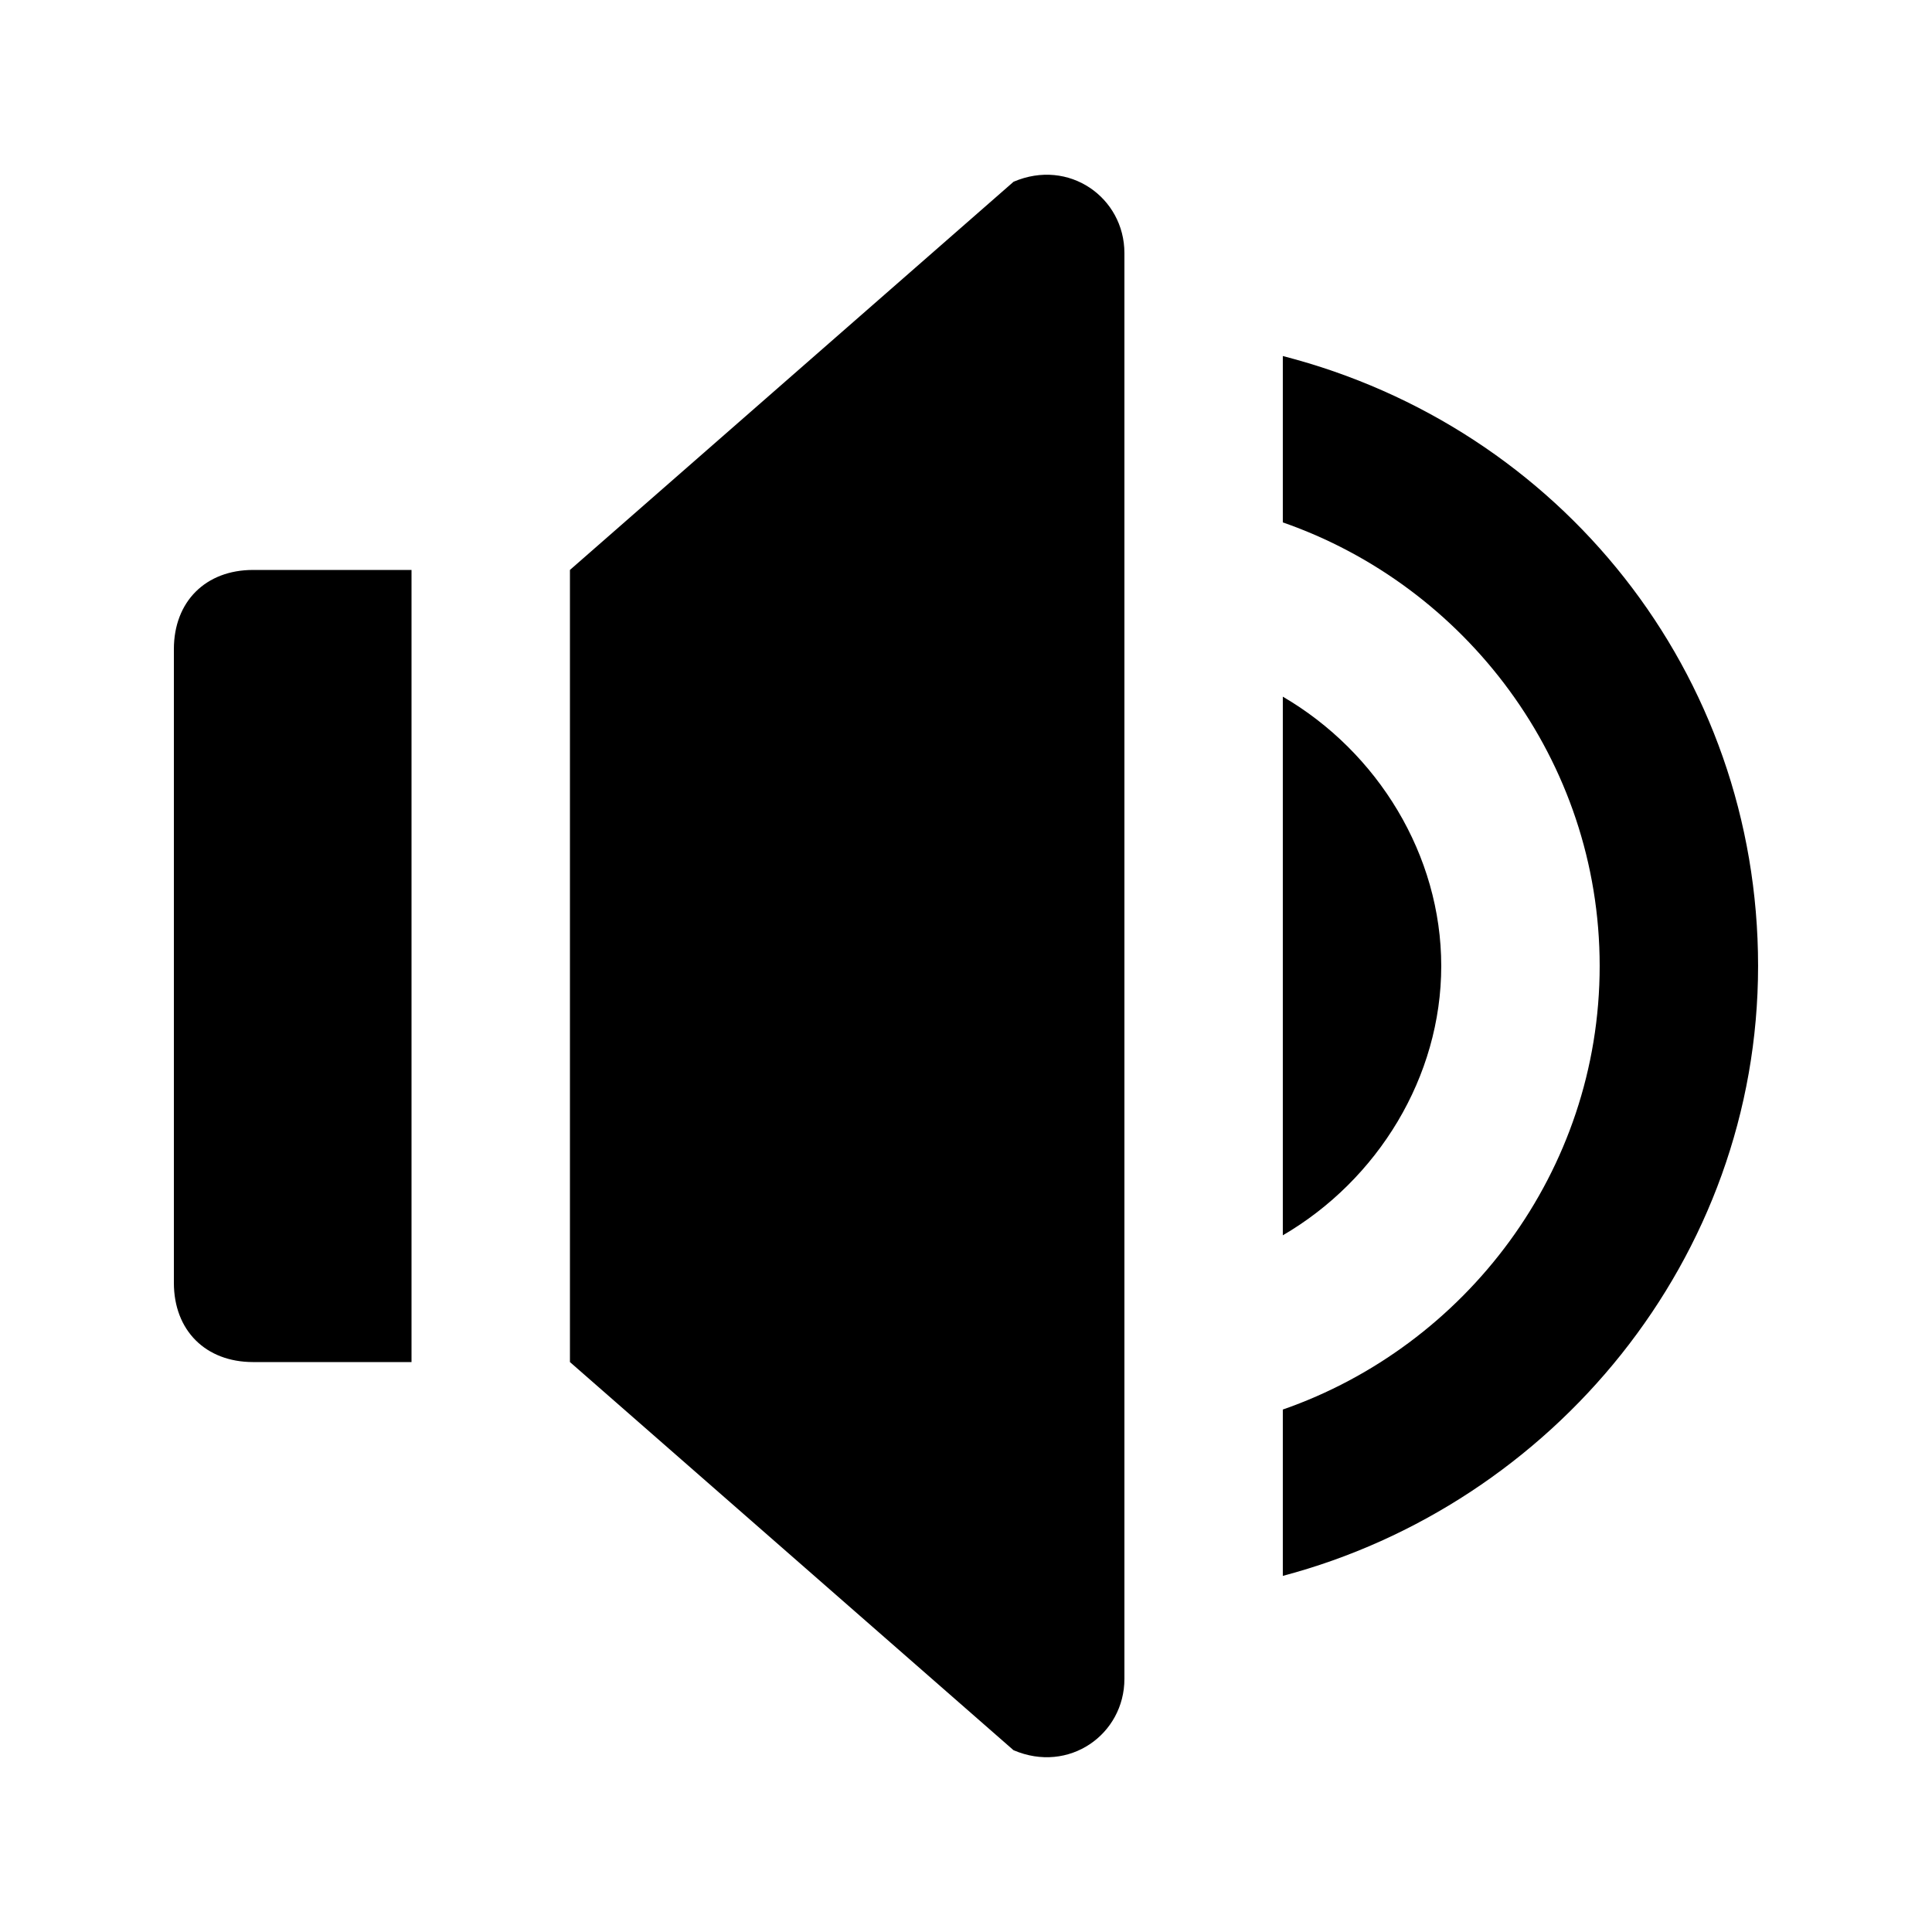
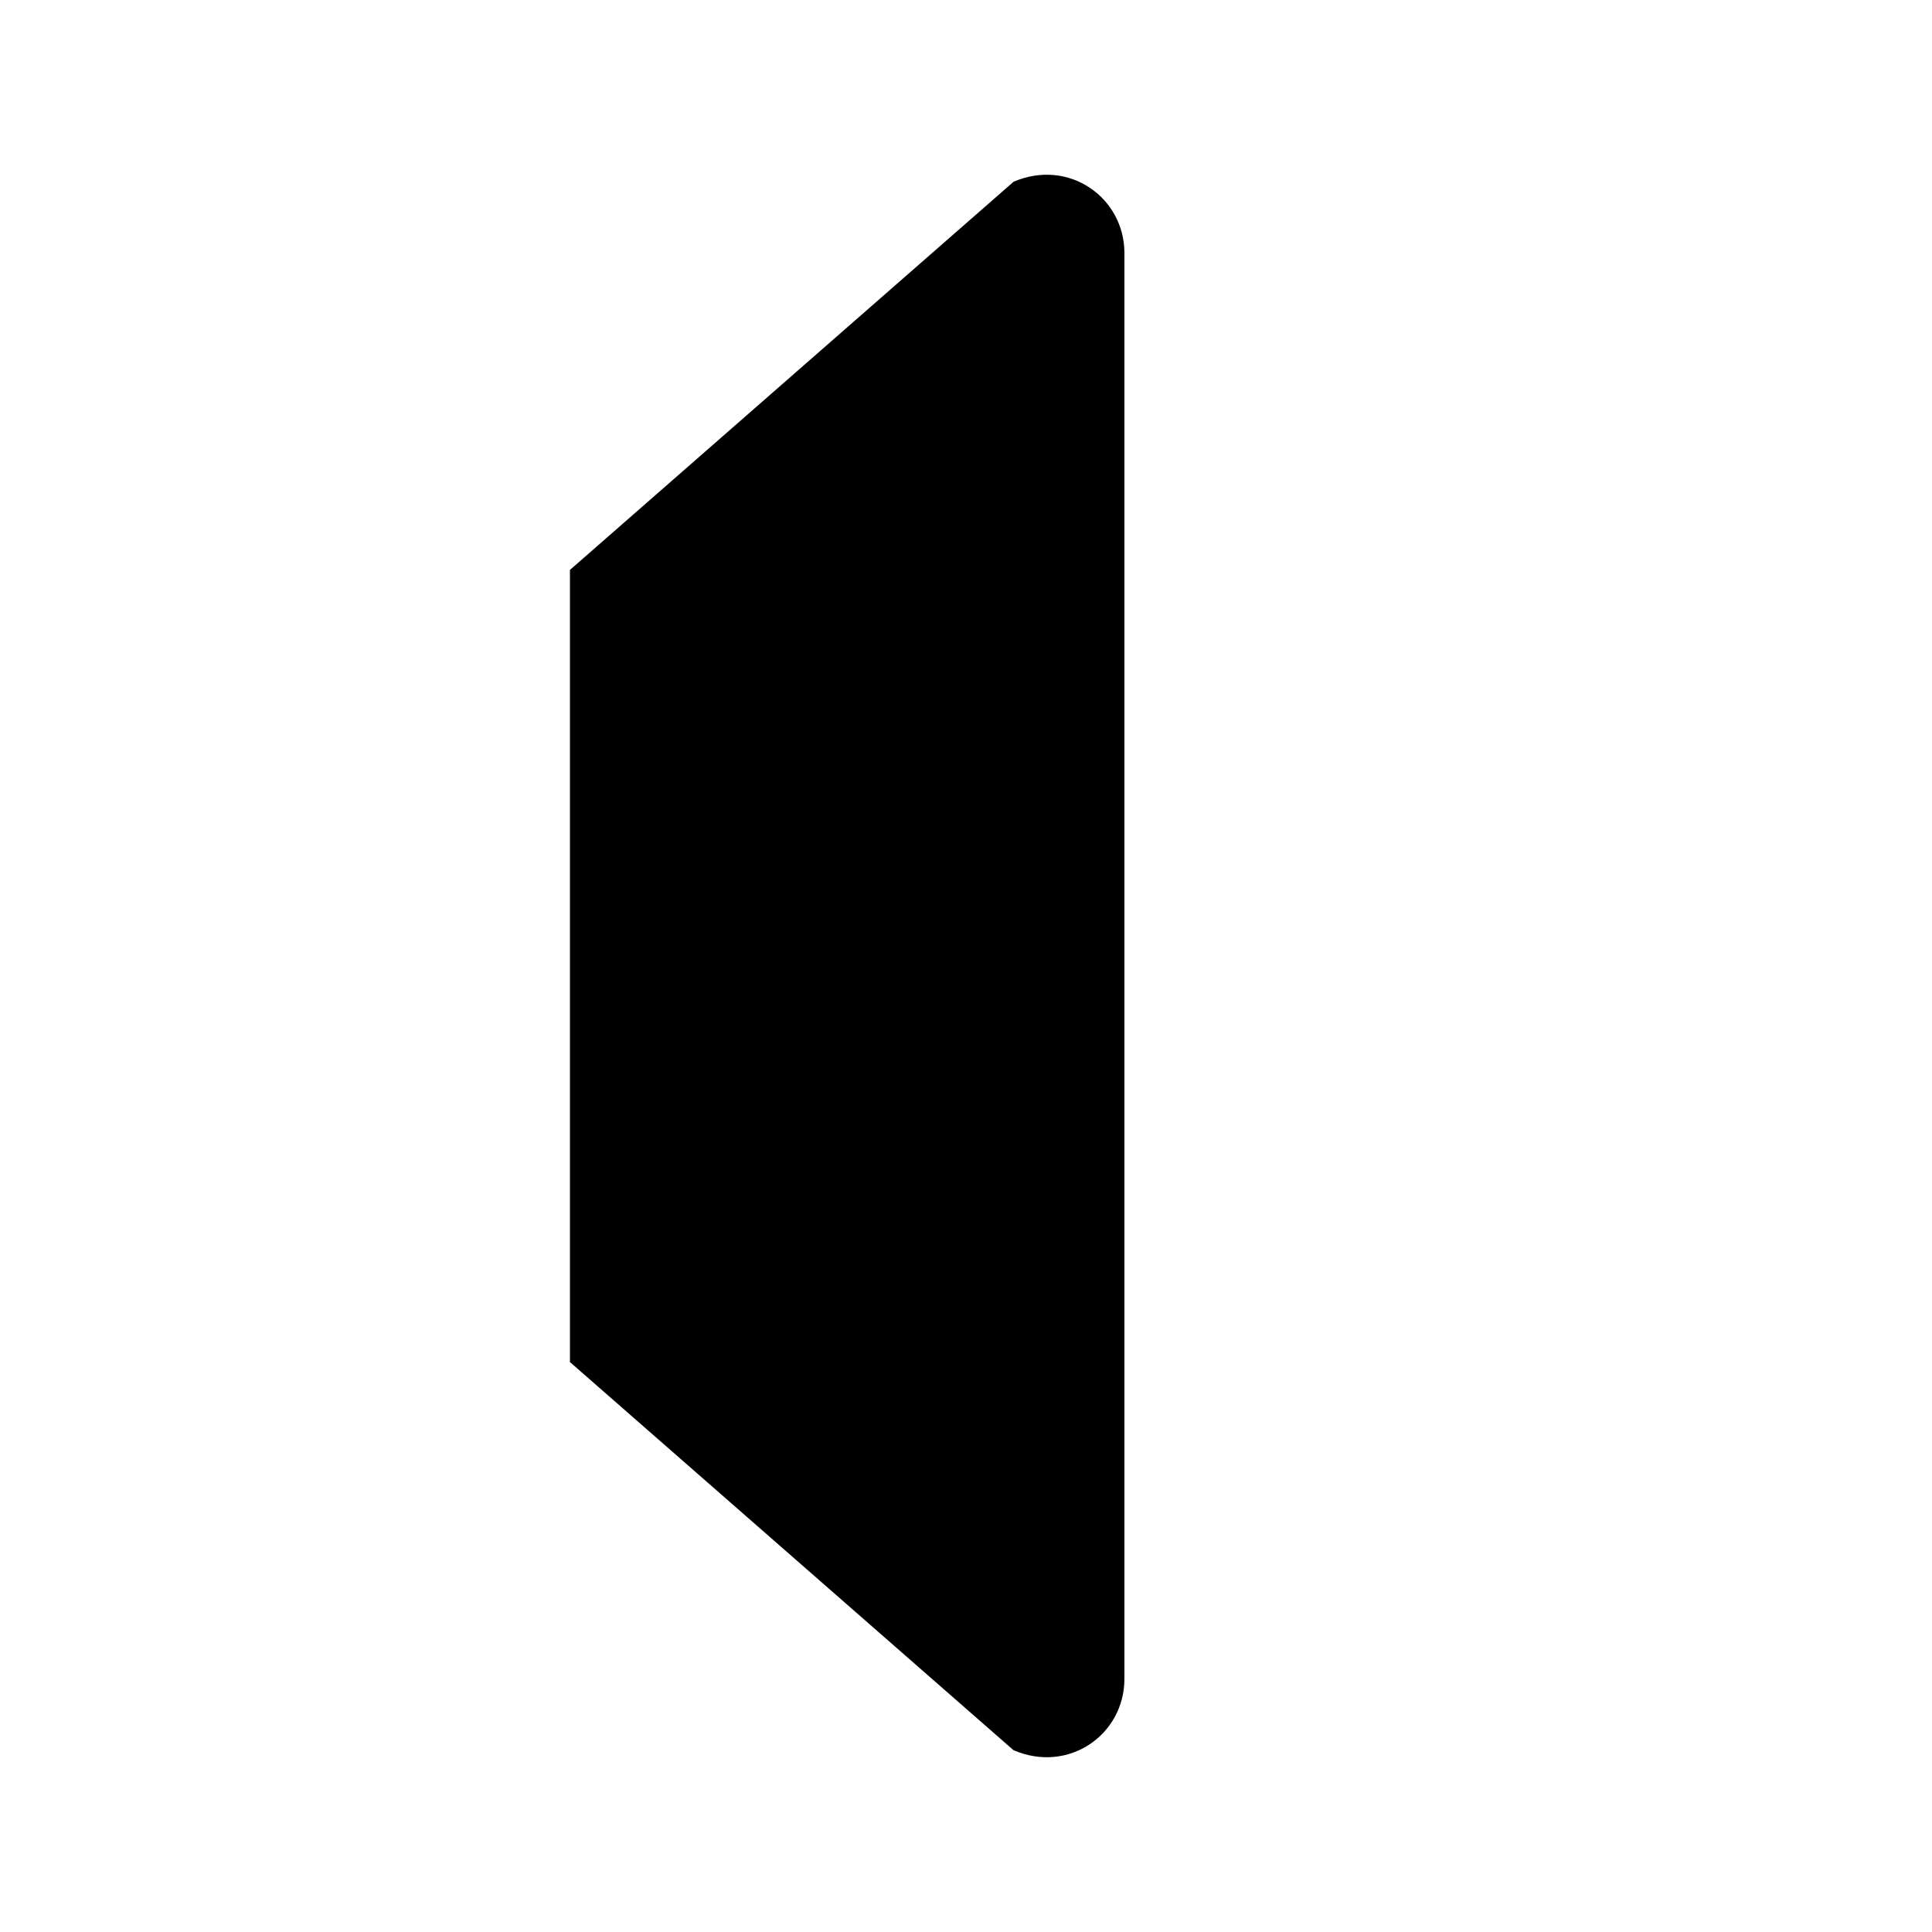
<svg xmlns="http://www.w3.org/2000/svg" fill="#000000" width="800px" height="800px" version="1.1" viewBox="144 144 512 512">
  <g>
    <path d="m412.59 192.18-117.55 102.86v209.92l117.55 102.86c14.695 6.297 29.391-4.199 29.391-18.895v-377.86c0-14.695-14.695-25.191-29.391-18.895z" />
-     <path d="m190.08 316.03v167.94c0 12.594 8.398 20.992 20.992 20.992h41.984v-209.92h-41.984c-12.594 0-20.992 8.395-20.992 20.992z" />
-     <path d="m483.96 328.62v142.75c25.191-14.695 41.984-41.984 41.984-71.371 0-29.391-16.793-56.68-41.984-71.375z" />
-     <path d="m483.96 238.36v44.082c48.281 16.793 83.969 62.977 83.969 117.55s-35.688 100.76-83.969 117.55v44.082c71.371-18.895 125.95-83.969 125.95-161.64 0-77.664-52.48-142.74-125.95-161.63z" />
  </g>
</svg>